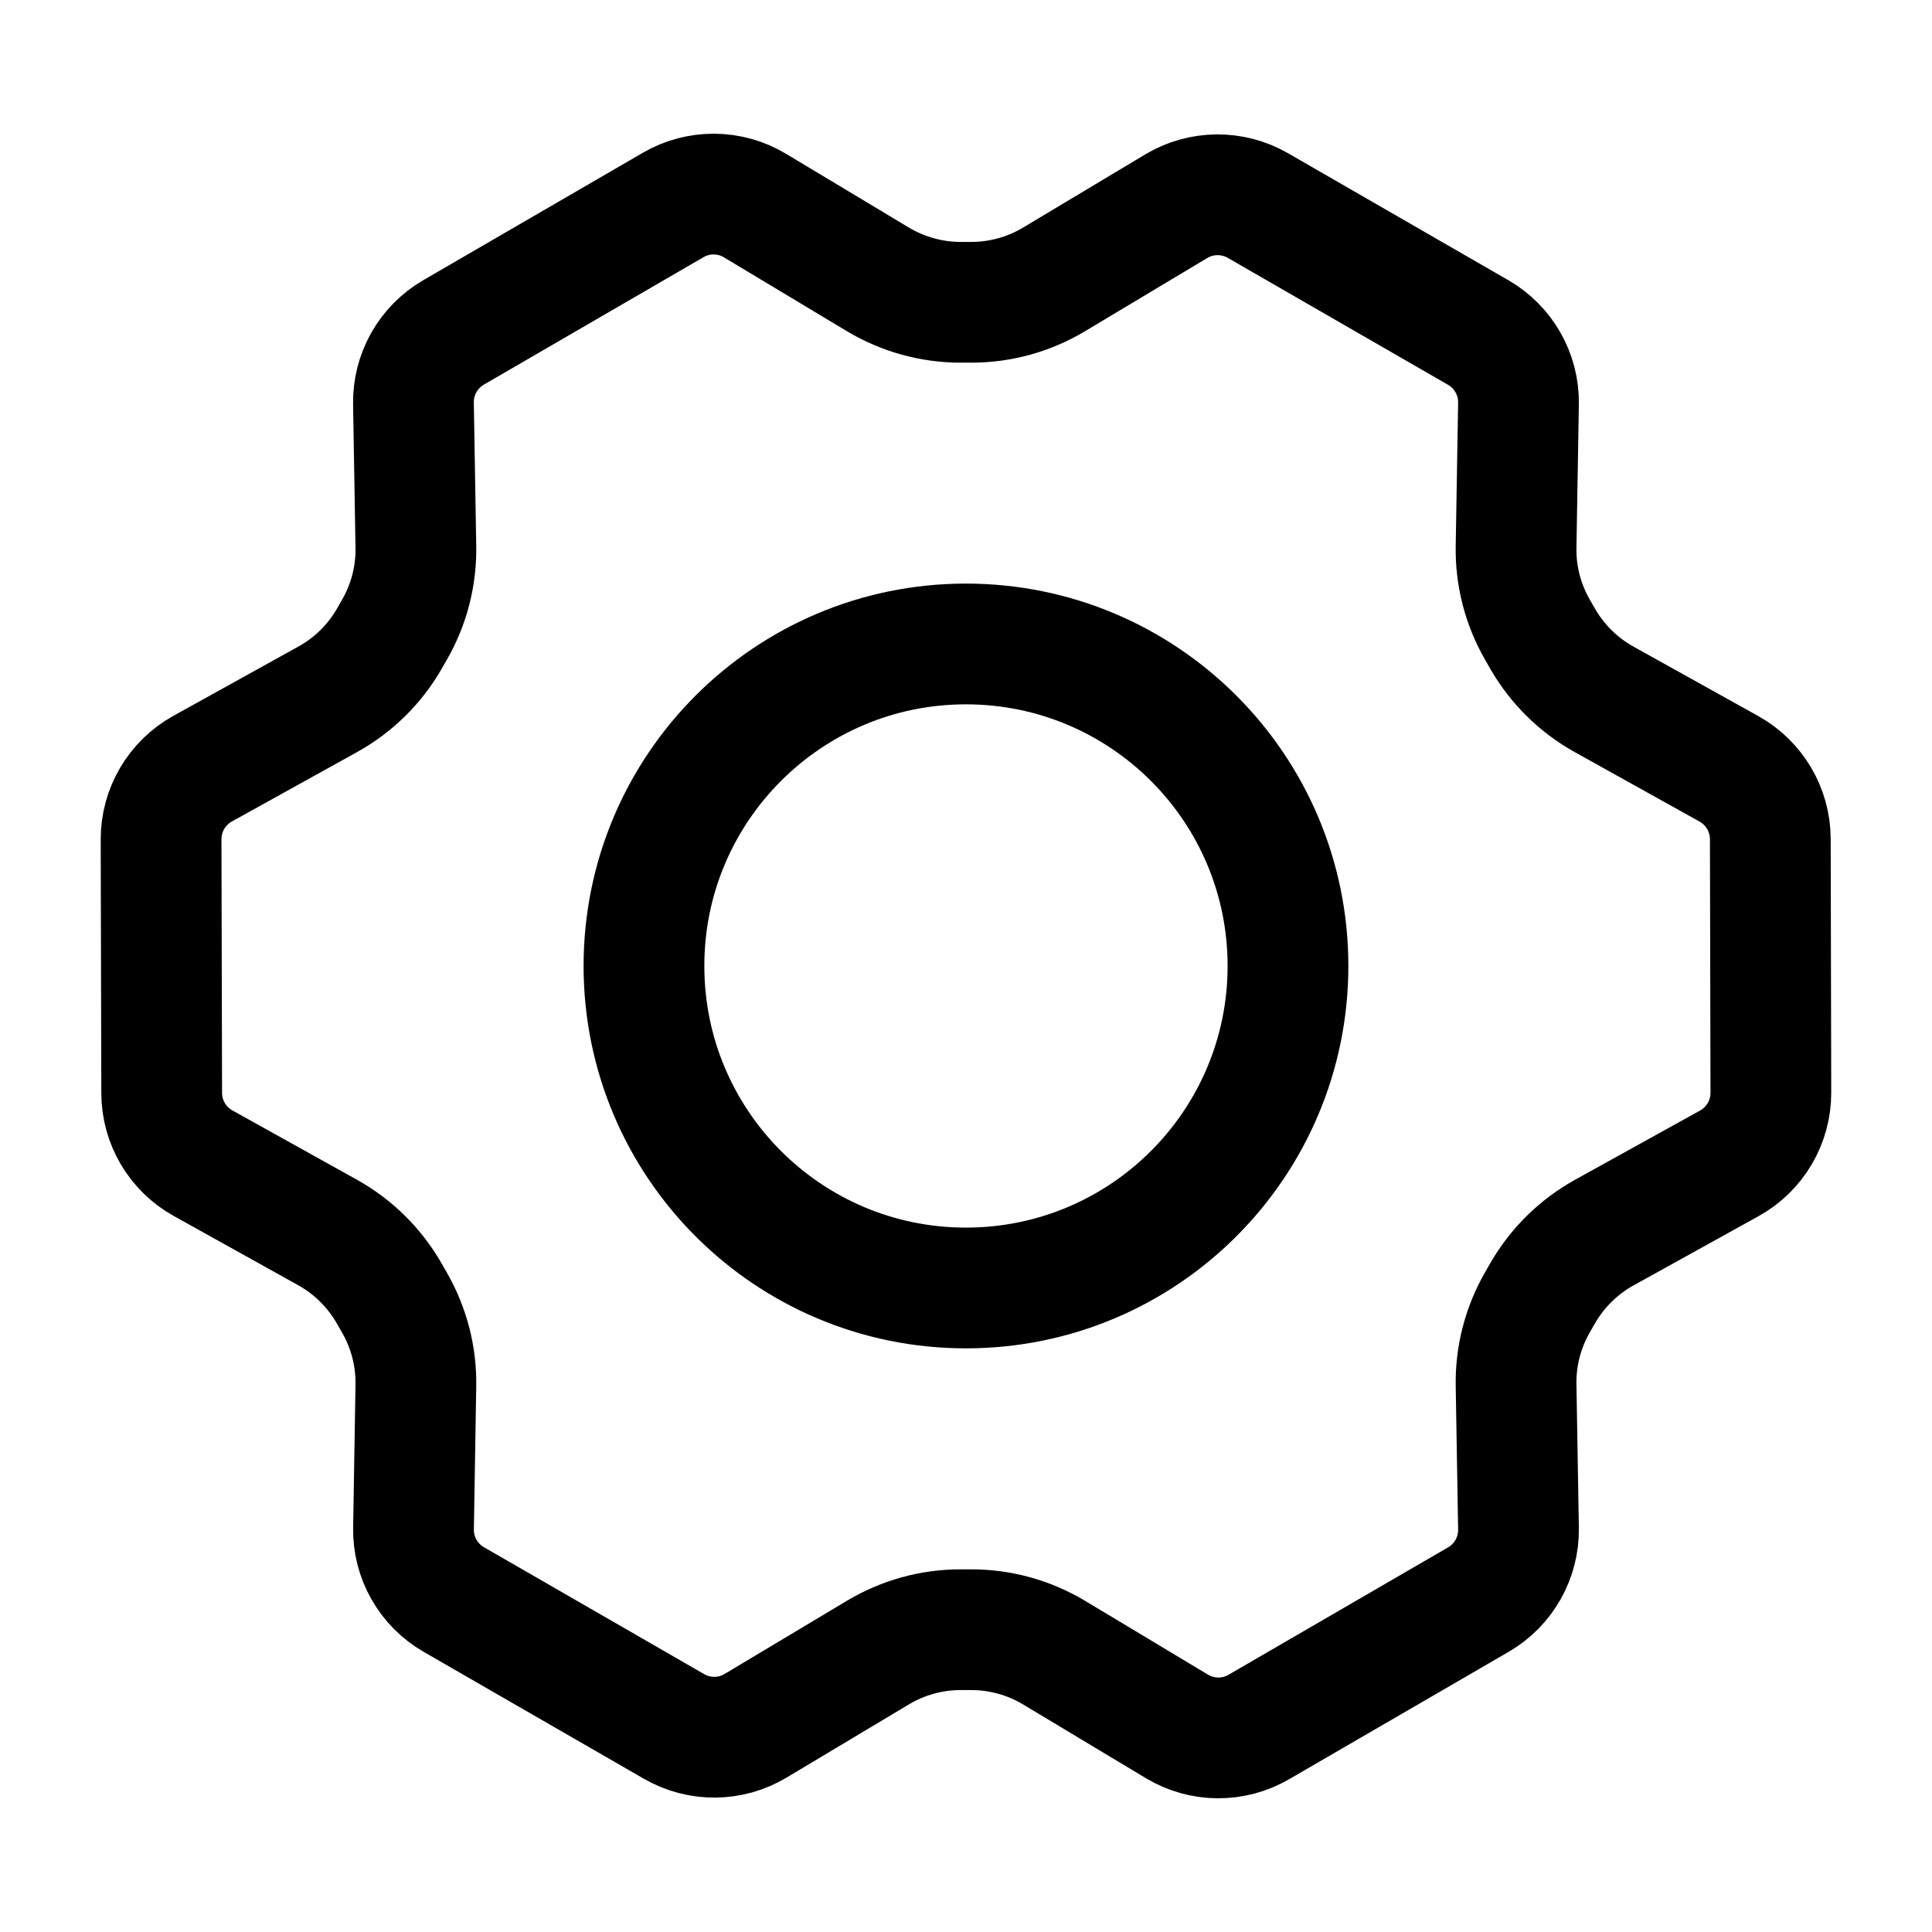
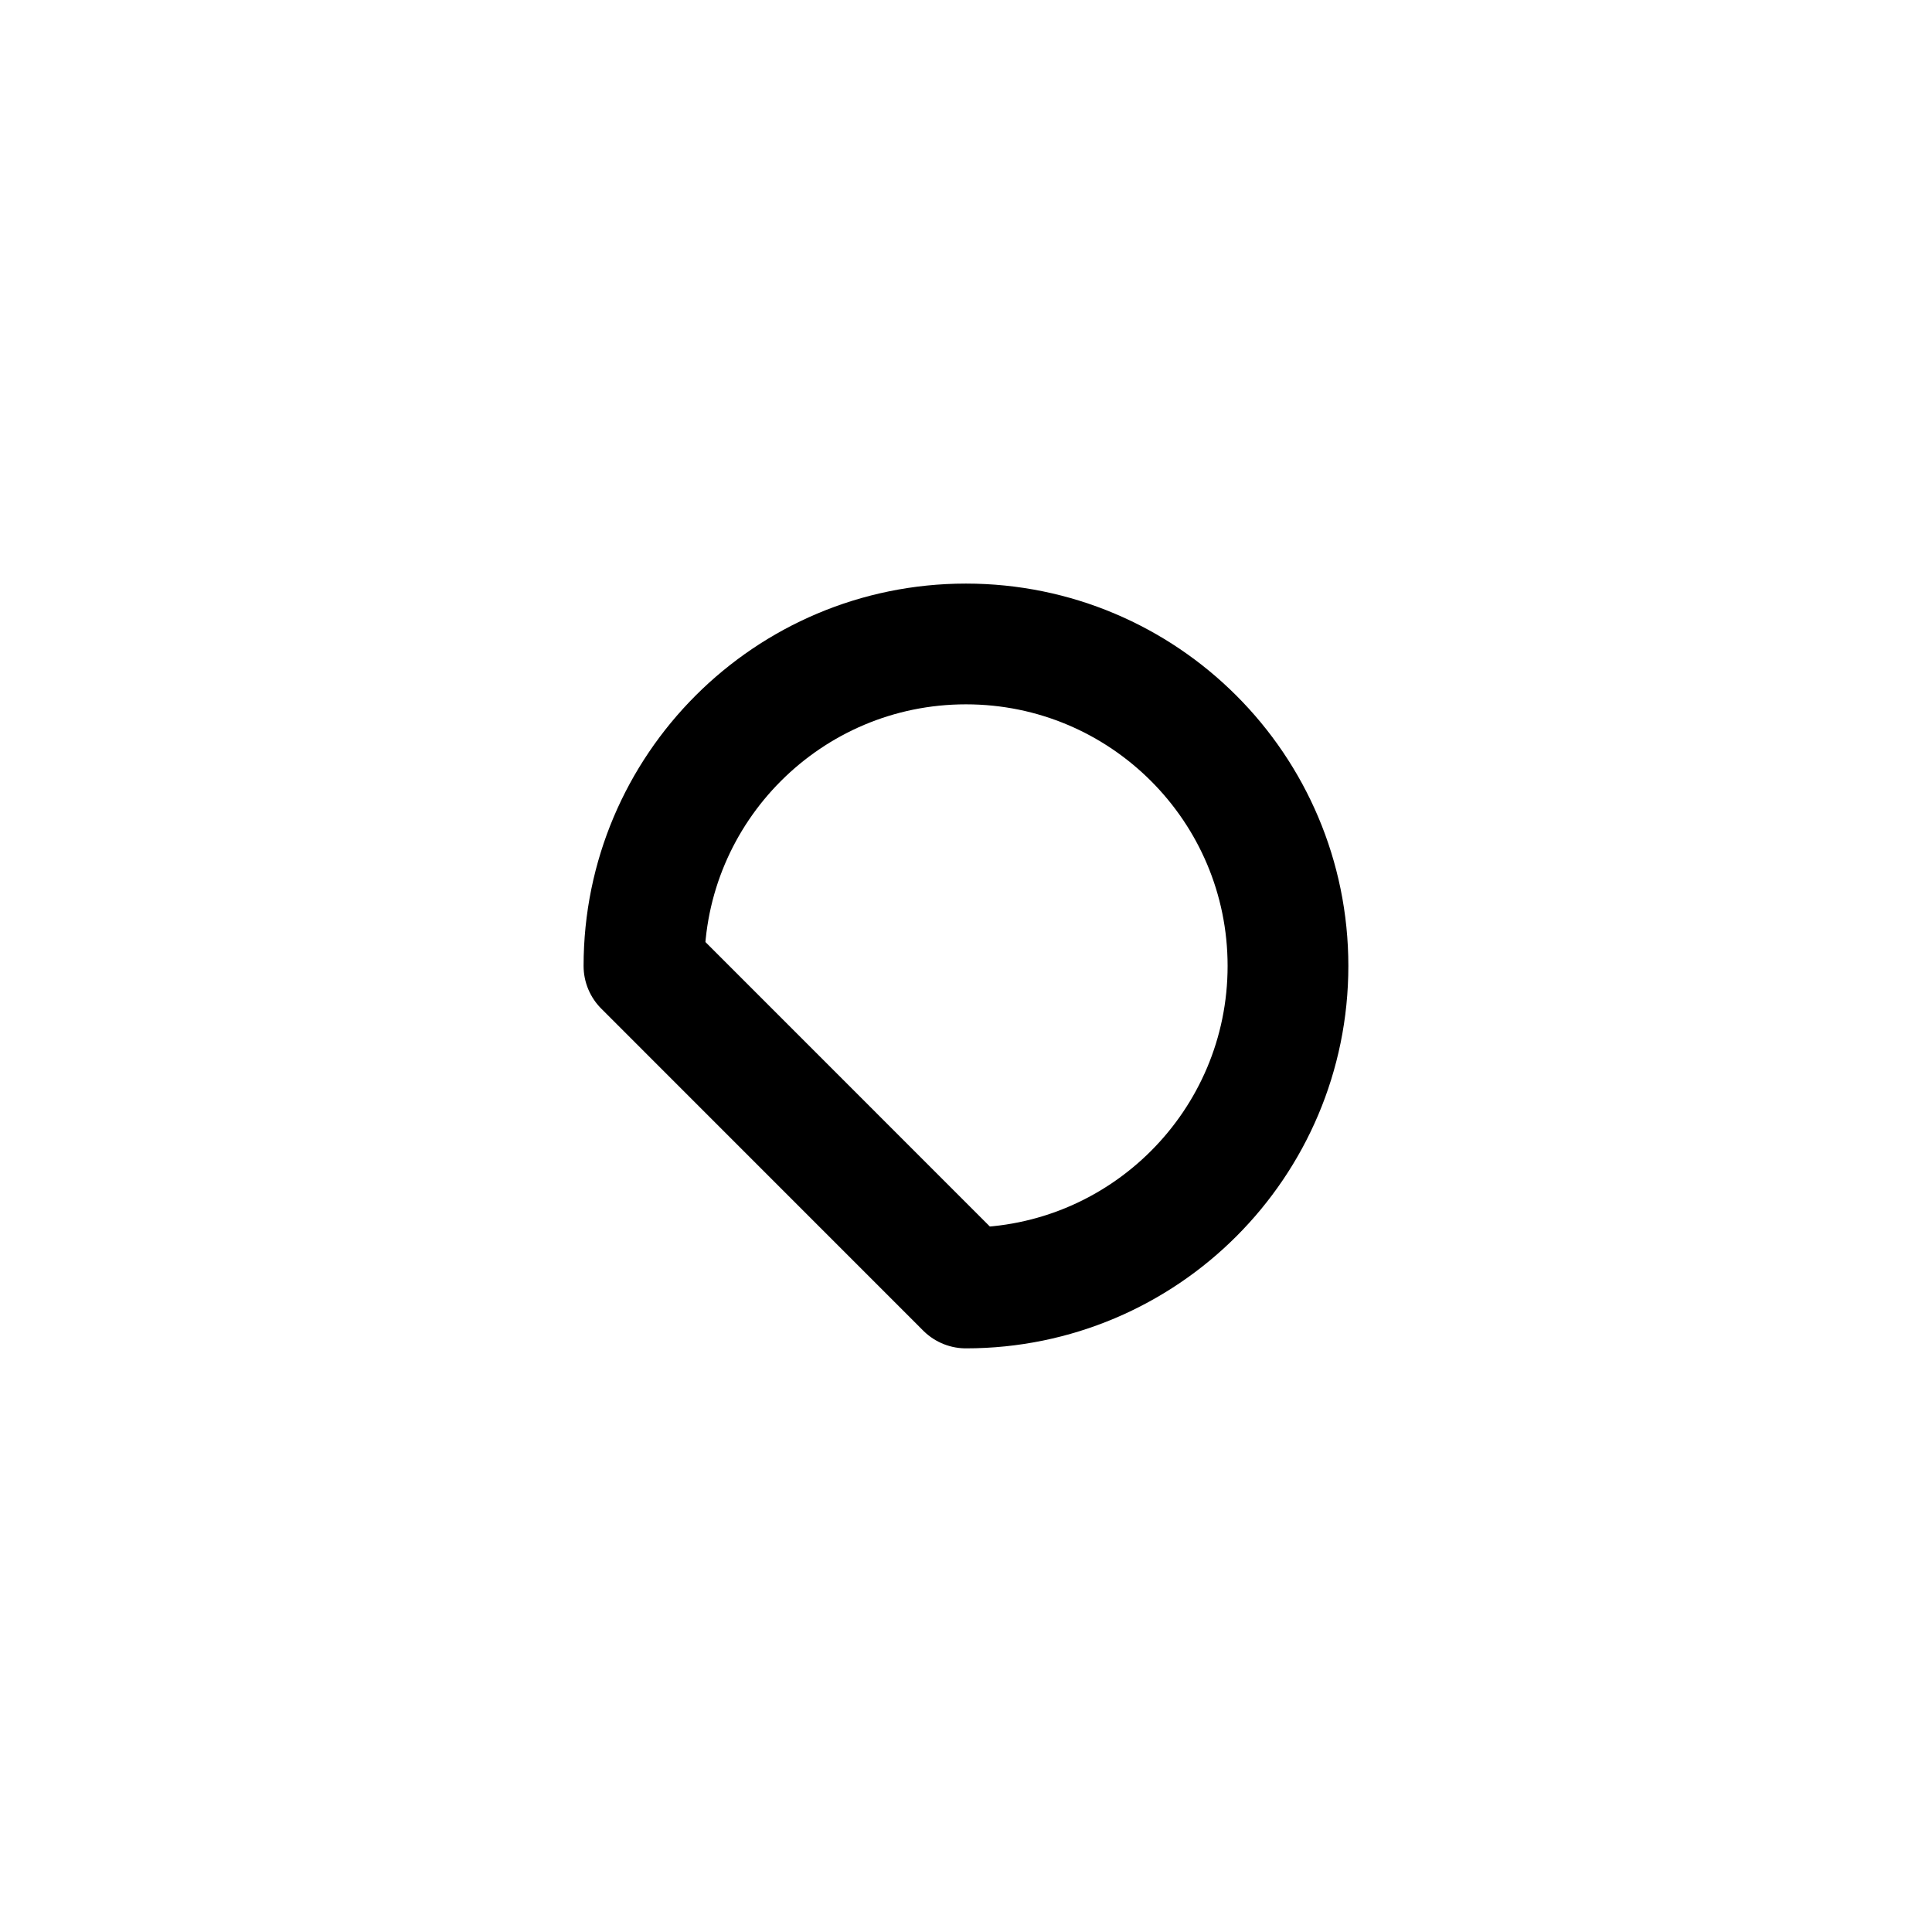
<svg xmlns="http://www.w3.org/2000/svg" width="32" height="32" viewBox="0 0 32 32" fill="none">
-   <path d="M15.999 21.333C18.945 21.333 21.333 18.945 21.333 15.999C21.333 13.054 18.945 10.666 15.999 10.666C13.054 10.666 10.666 13.054 10.666 15.999C10.666 18.945 13.054 21.333 15.999 21.333Z" stroke="black" stroke-width="2" stroke-linecap="round" stroke-linejoin="round" />
-   <path d="M25.555 10.587L25.468 10.435C25.226 10.016 25.102 9.54 25.111 9.056L25.151 6.684C25.159 6.2 24.903 5.749 24.483 5.507L20.834 3.404C20.415 3.163 19.898 3.167 19.483 3.415L17.458 4.628C17.044 4.876 16.571 5.007 16.088 5.007H15.912C15.429 5.007 14.955 4.875 14.54 4.627L12.505 3.405C12.089 3.155 11.57 3.151 11.15 3.395L7.512 5.506C7.094 5.749 6.84 6.198 6.848 6.682L6.888 9.056C6.897 9.54 6.773 10.016 6.531 10.435L6.445 10.585C6.203 11.004 5.851 11.349 5.428 11.583L3.355 12.732C2.93 12.968 2.667 13.416 2.668 13.902L2.678 18.104C2.679 18.587 2.941 19.031 3.363 19.266L5.426 20.414C5.85 20.65 6.202 20.998 6.444 21.419L6.537 21.581C6.775 21.998 6.897 22.471 6.888 22.951L6.849 25.315C6.84 25.8 7.096 26.251 7.516 26.493L11.165 28.596C11.584 28.837 12.101 28.833 12.515 28.584L14.541 27.372C14.955 27.124 15.428 26.993 15.911 26.993H16.087C16.57 26.993 17.044 27.124 17.459 27.373L19.494 28.595C19.91 28.845 20.429 28.849 20.849 28.605L24.487 26.494C24.905 26.251 25.159 25.801 25.151 25.318L25.111 22.944C25.102 22.46 25.226 21.984 25.468 21.565L25.554 21.415C25.796 20.996 26.148 20.651 26.571 20.416L28.644 19.268C29.069 19.032 29.332 18.584 29.331 18.098L29.322 13.896C29.32 13.413 29.058 12.969 28.636 12.734L26.568 11.583C26.147 11.349 25.797 11.004 25.555 10.587Z" stroke="black" stroke-width="2" stroke-linecap="round" stroke-linejoin="round" />
+   <path d="M15.999 21.333C18.945 21.333 21.333 18.945 21.333 15.999C21.333 13.054 18.945 10.666 15.999 10.666C13.054 10.666 10.666 13.054 10.666 15.999Z" stroke="black" stroke-width="2" stroke-linecap="round" stroke-linejoin="round" />
</svg>